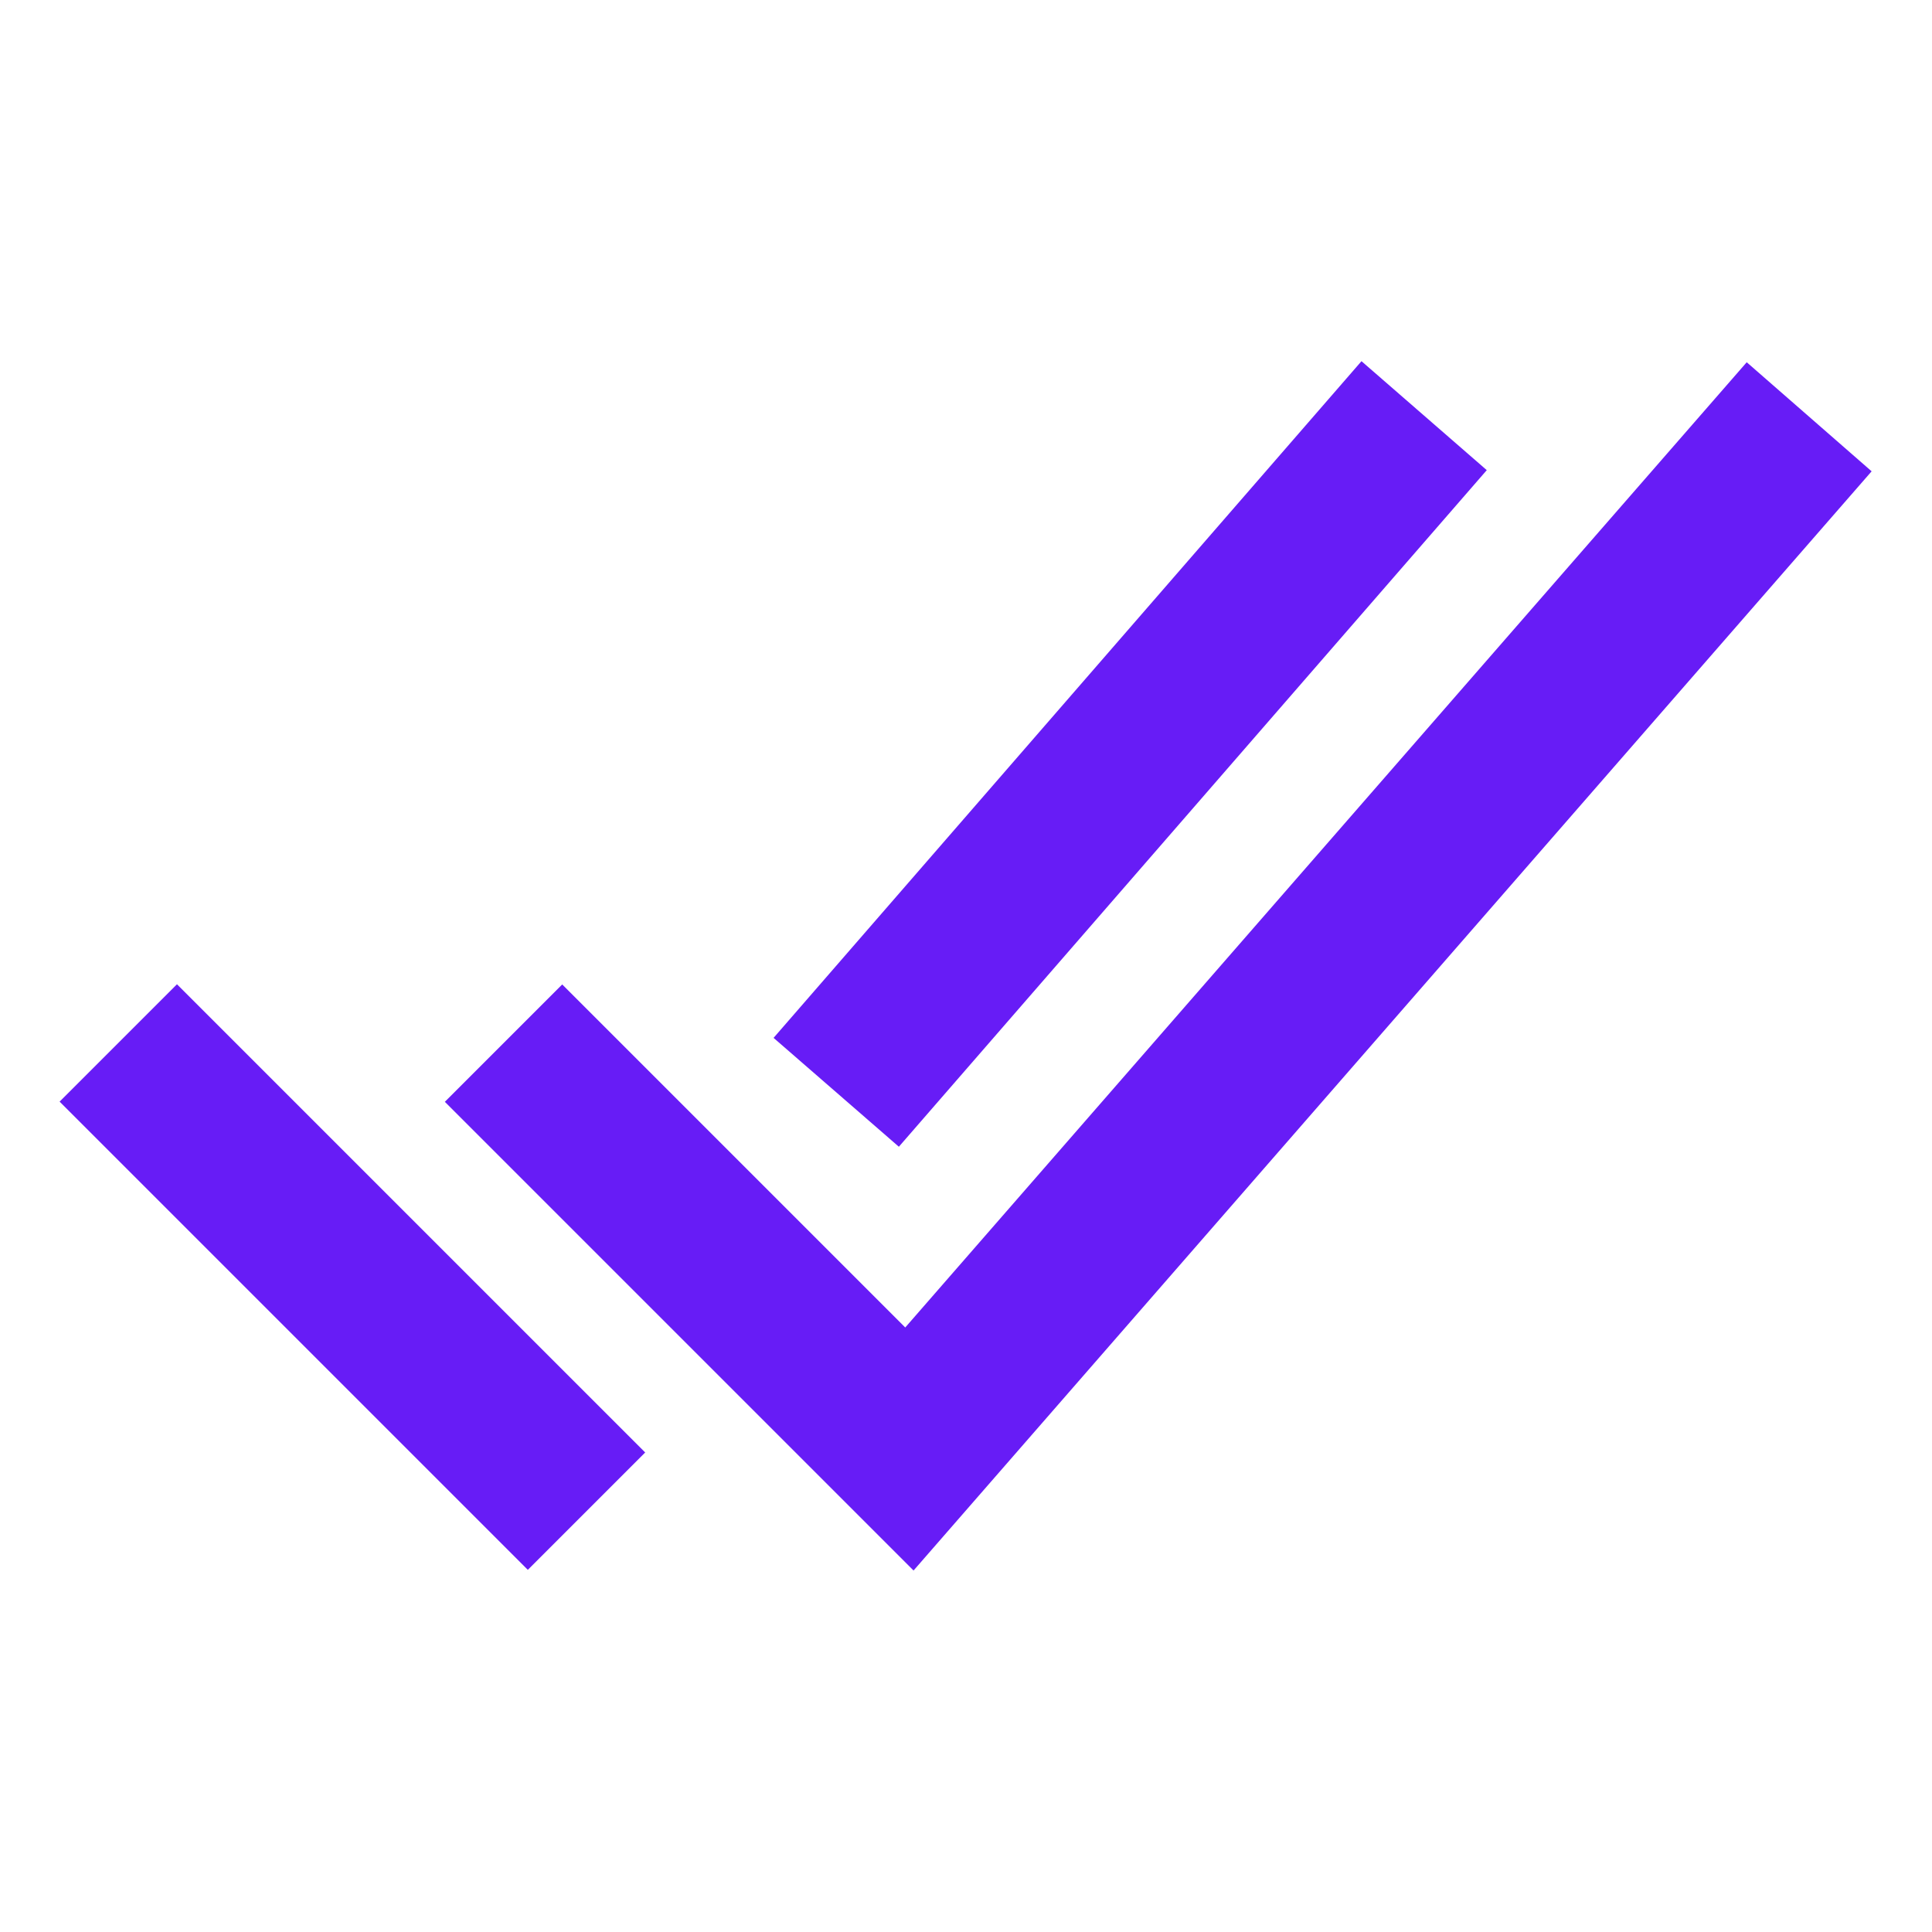
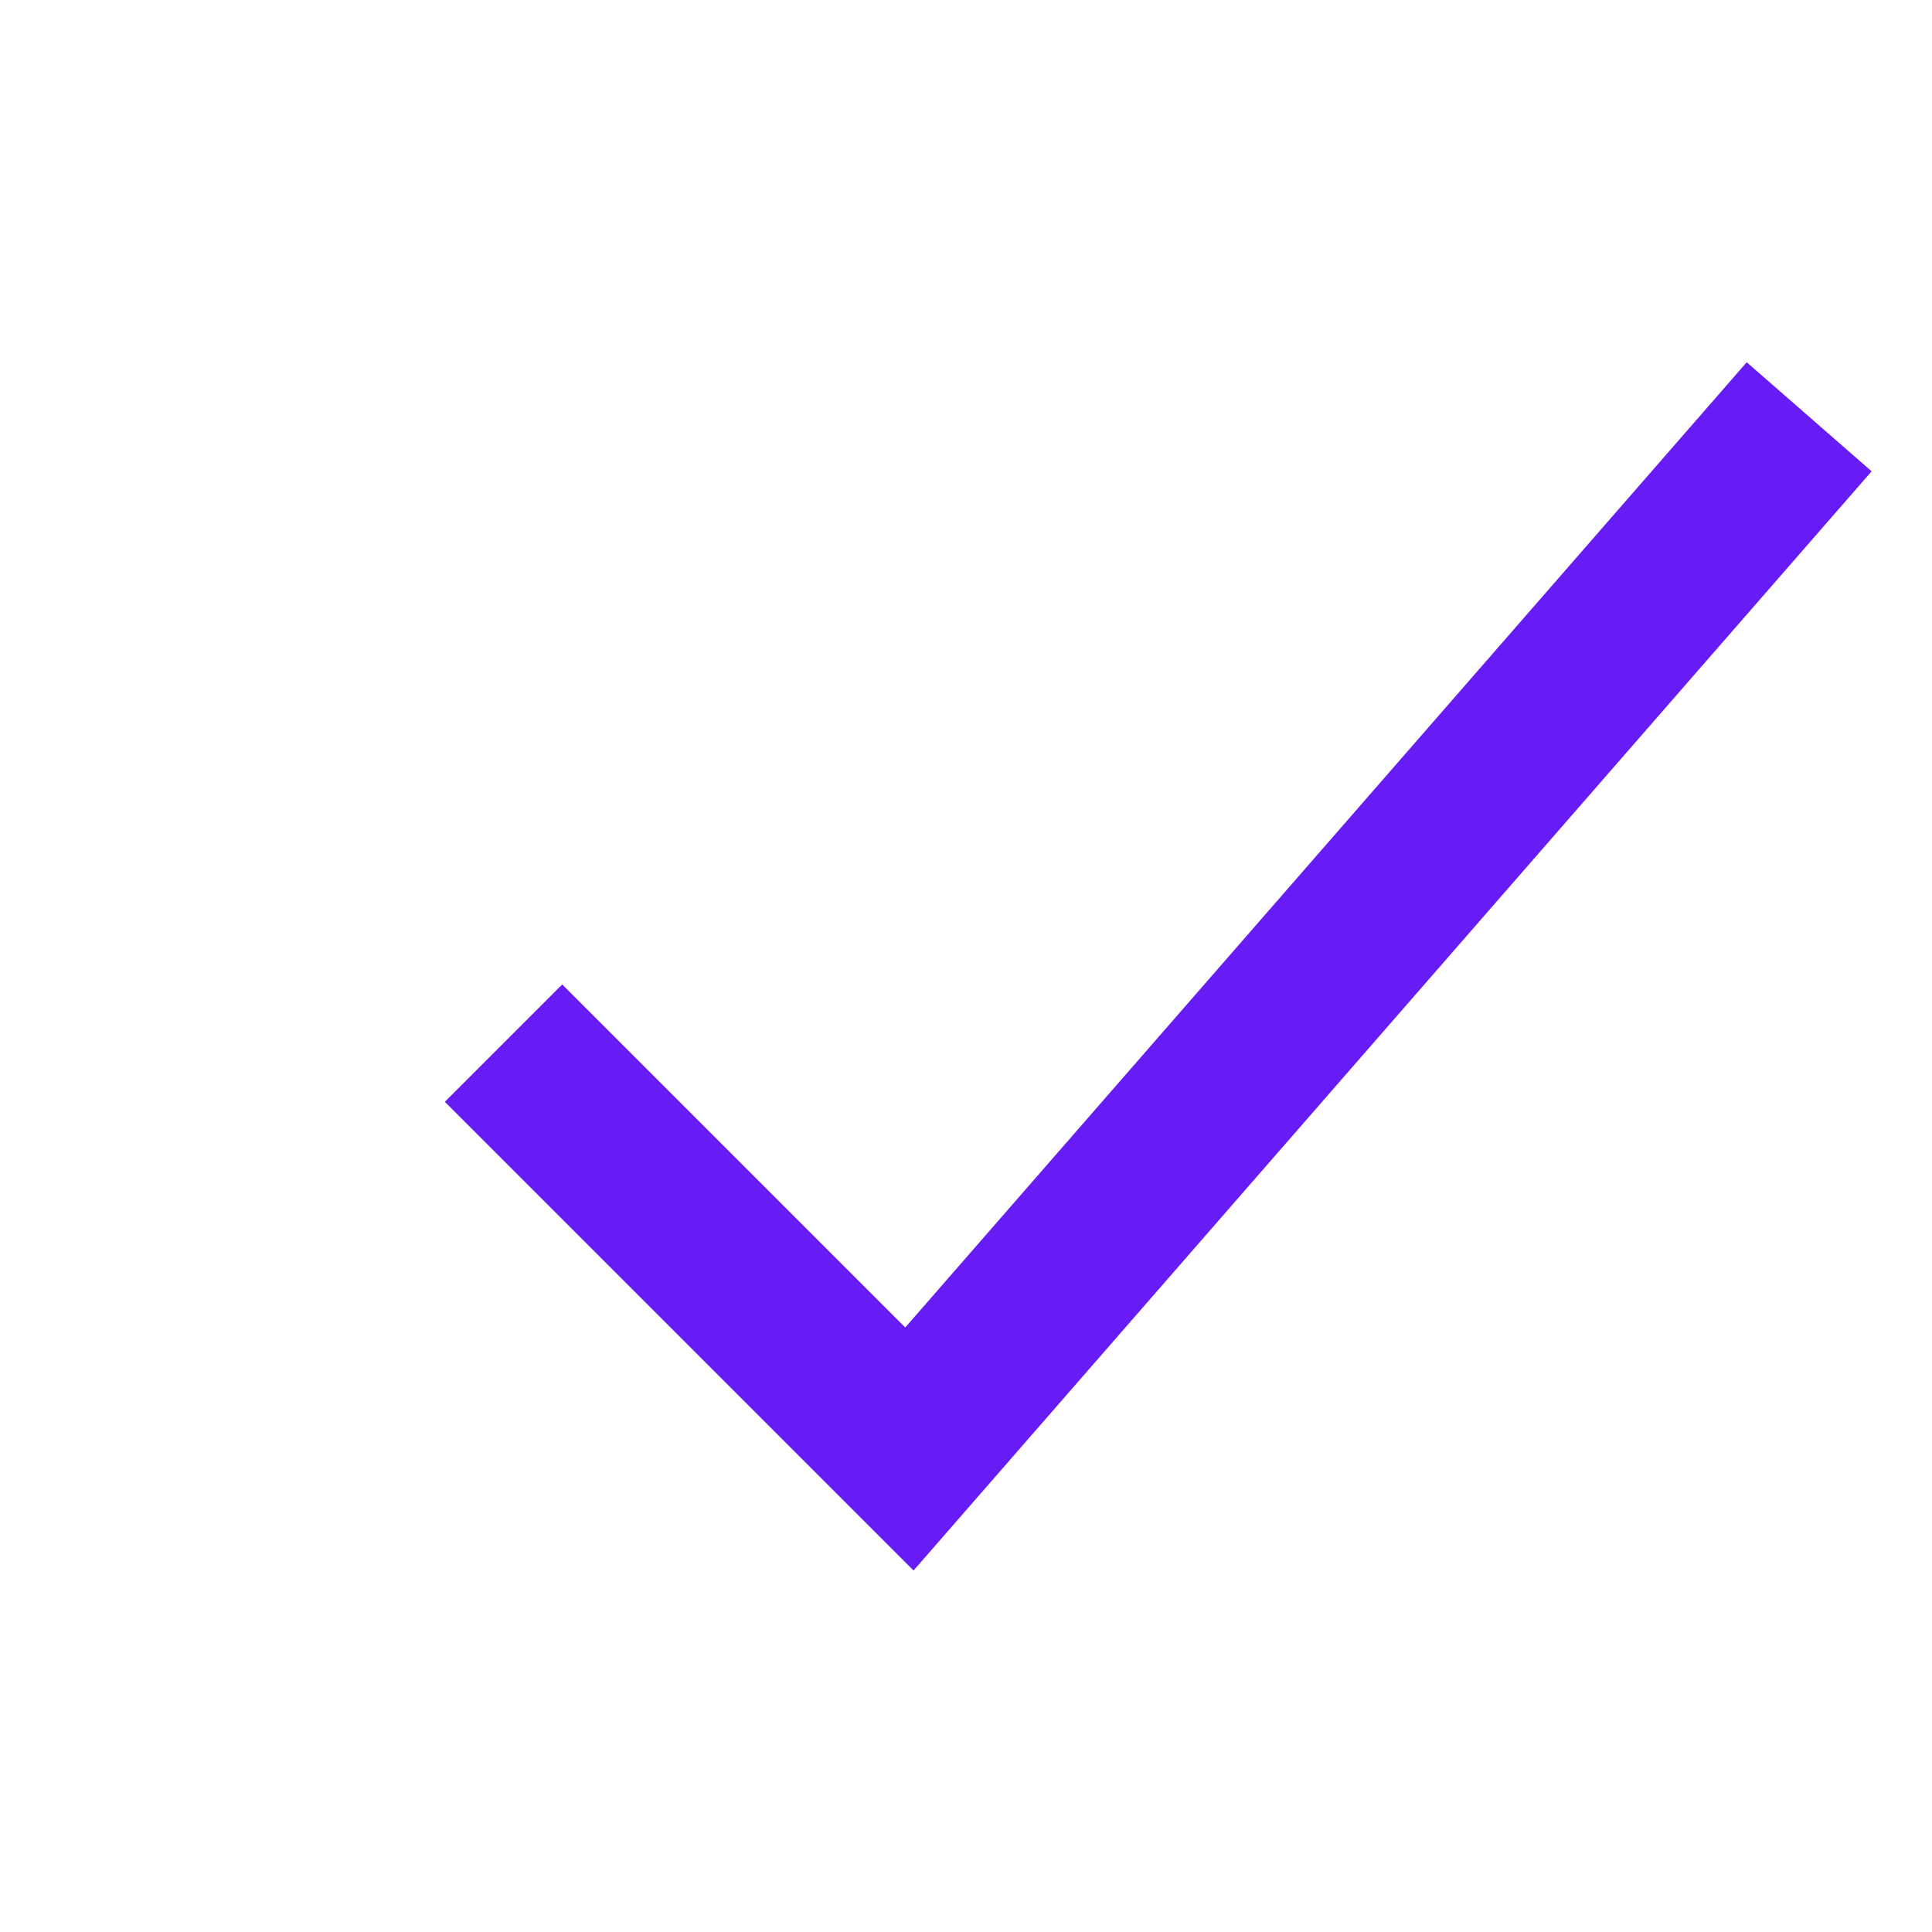
<svg xmlns="http://www.w3.org/2000/svg" width="20" height="20" viewBox="0 0 20 20" fill="none">
-   <path d="M9.457 16.258L4.605 11.406L5.82 10.191L9.371 13.742L18.082 3.75L19.375 4.879L9.457 16.258Z" fill="#671CF6" />
-   <path d="M0.617 11.404L1.832 10.189L6.679 15.036L5.464 16.251L0.617 11.404Z" fill="#671CF6" />
-   <path d="M8.008 10.744L14.094 3.739L15.391 4.867L9.305 11.871L8.008 10.744Z" fill="#671CF6" />
+   <path d="M9.457 16.258L4.605 11.406L5.82 10.191L9.371 13.742L18.082 3.75L19.375 4.879Z" fill="#671CF6" />
</svg>